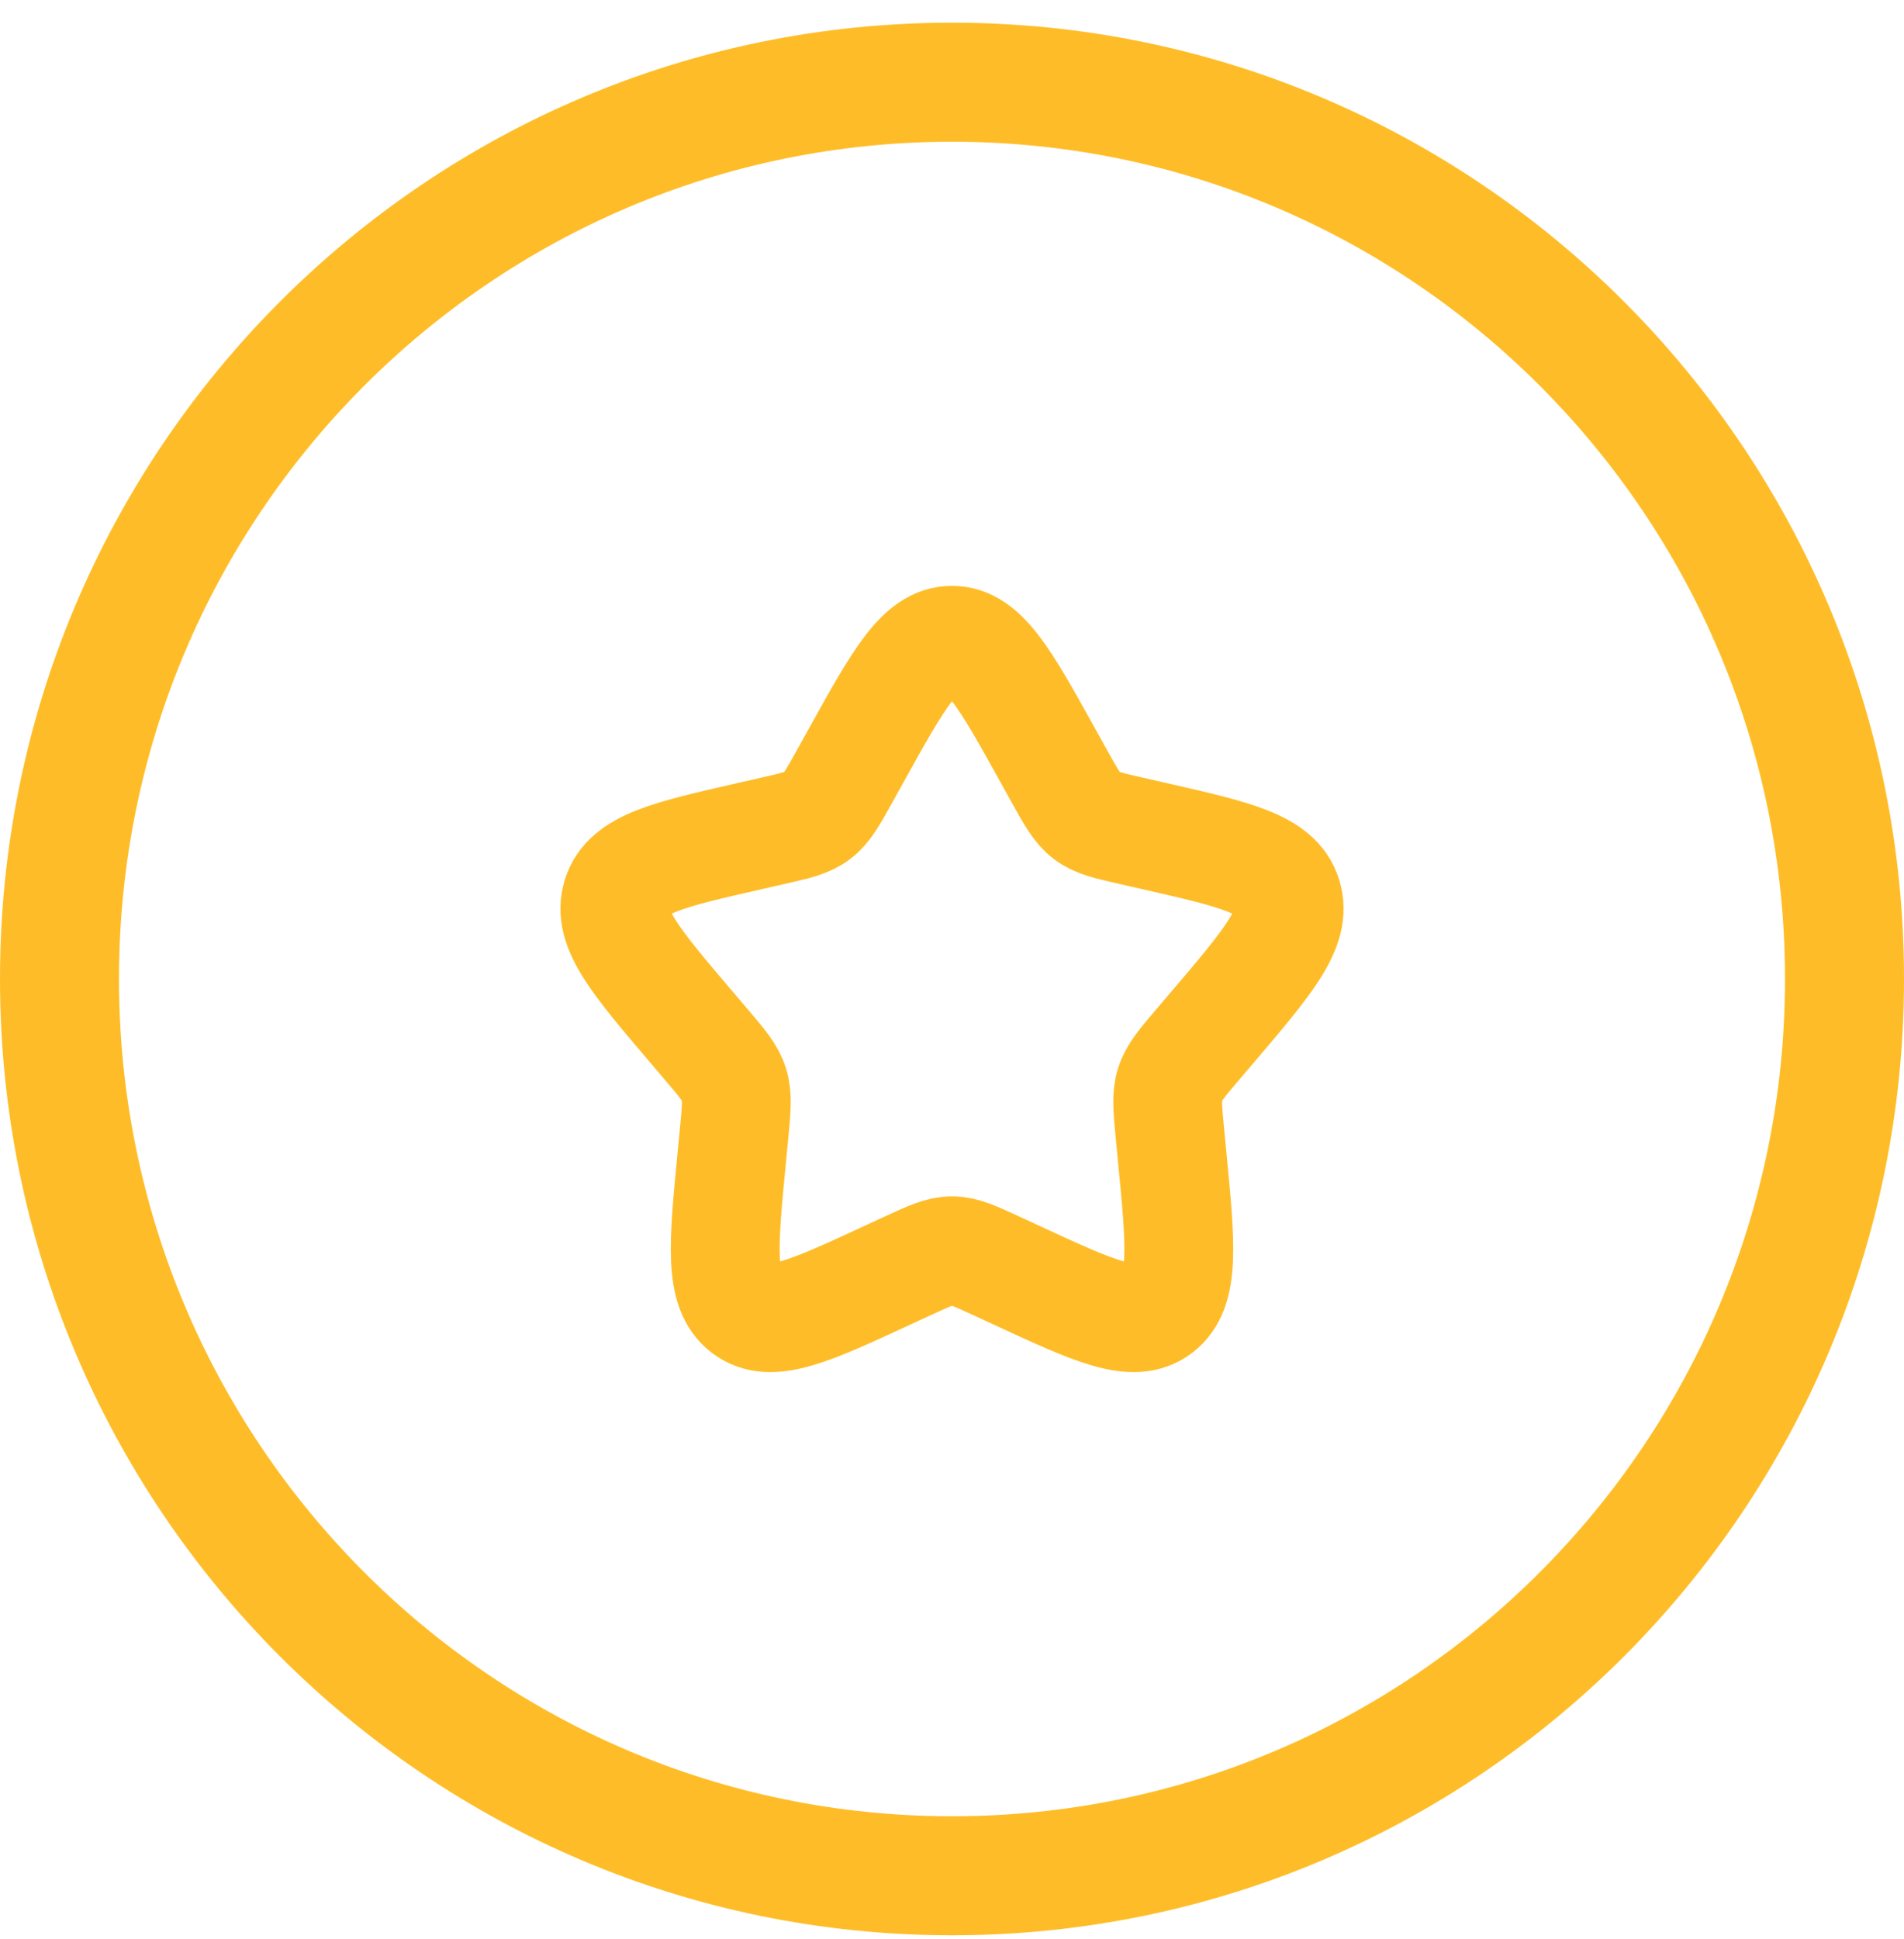
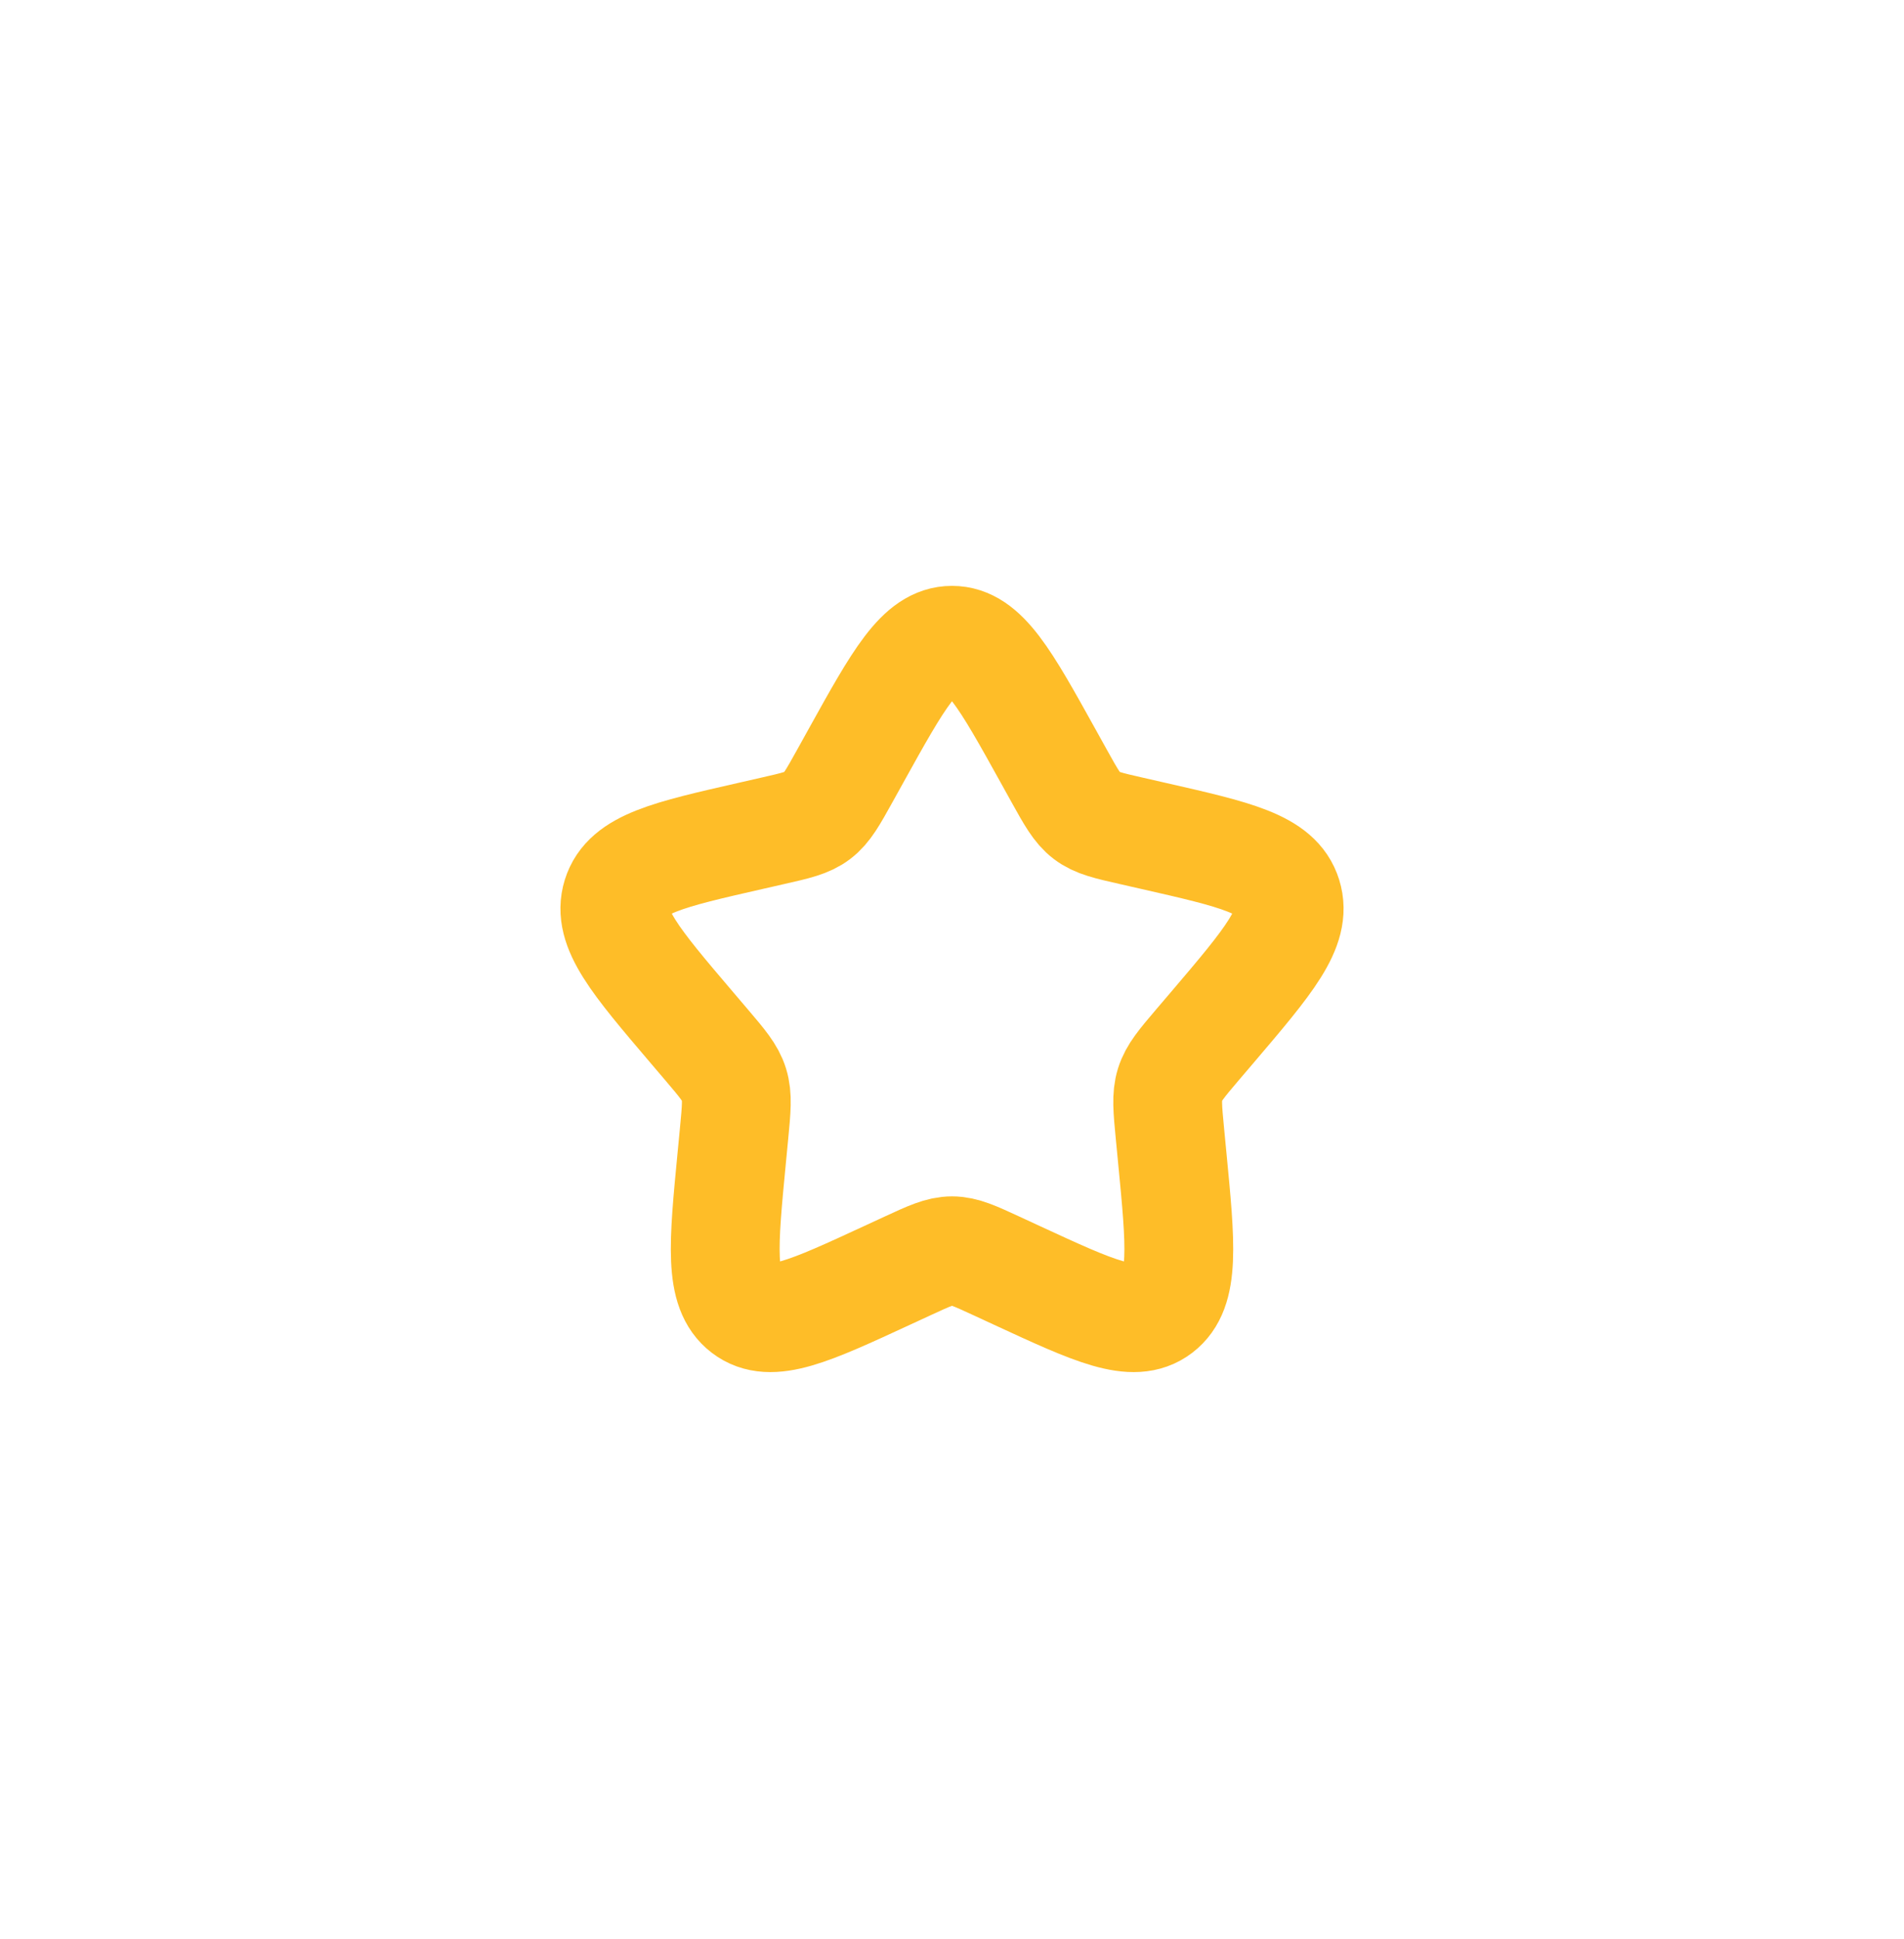
<svg xmlns="http://www.w3.org/2000/svg" width="56" height="57" viewBox="0 0 56 57" fill="none">
-   <path d="M54.25 28.783C54.25 43.352 42.491 55.149 28 55.149C13.509 55.149 1.75 43.352 1.75 28.783C1.75 14.215 13.509 2.417 28 2.417C42.491 2.417 54.25 14.215 54.25 28.783Z" stroke="#FEBD28" stroke-width="3.5" />
  <path d="M25.177 22.219C26.433 19.956 27.061 18.825 28 18.825C28.939 18.825 29.567 19.956 30.823 22.219L31.148 22.805C31.505 23.448 31.684 23.769 31.962 23.981C32.24 24.193 32.587 24.272 33.28 24.429L33.911 24.573C36.35 25.127 37.57 25.404 37.86 26.341C38.15 27.278 37.319 28.254 35.656 30.207L35.225 30.712C34.753 31.267 34.517 31.544 34.41 31.888C34.304 32.231 34.34 32.601 34.411 33.341L34.476 34.015C34.728 36.62 34.854 37.923 34.094 38.502C33.334 39.081 32.192 38.553 29.908 37.497L29.318 37.224C28.669 36.924 28.344 36.774 28 36.774C27.656 36.774 27.332 36.924 26.683 37.224L26.092 37.497C23.808 38.553 22.666 39.081 21.907 38.502C21.147 37.923 21.273 36.62 21.524 34.015L21.589 33.341C21.66 32.601 21.696 32.231 21.59 31.888C21.484 31.544 21.247 31.267 20.775 30.712L20.345 30.207C18.682 28.254 17.85 27.278 18.14 26.341C18.431 25.404 19.65 25.127 22.089 24.573L22.72 24.429C23.413 24.272 23.76 24.193 24.038 23.981C24.317 23.769 24.495 23.448 24.852 22.805L25.177 22.219Z" stroke="#FEBD28" stroke-width="3.2" />
</svg>